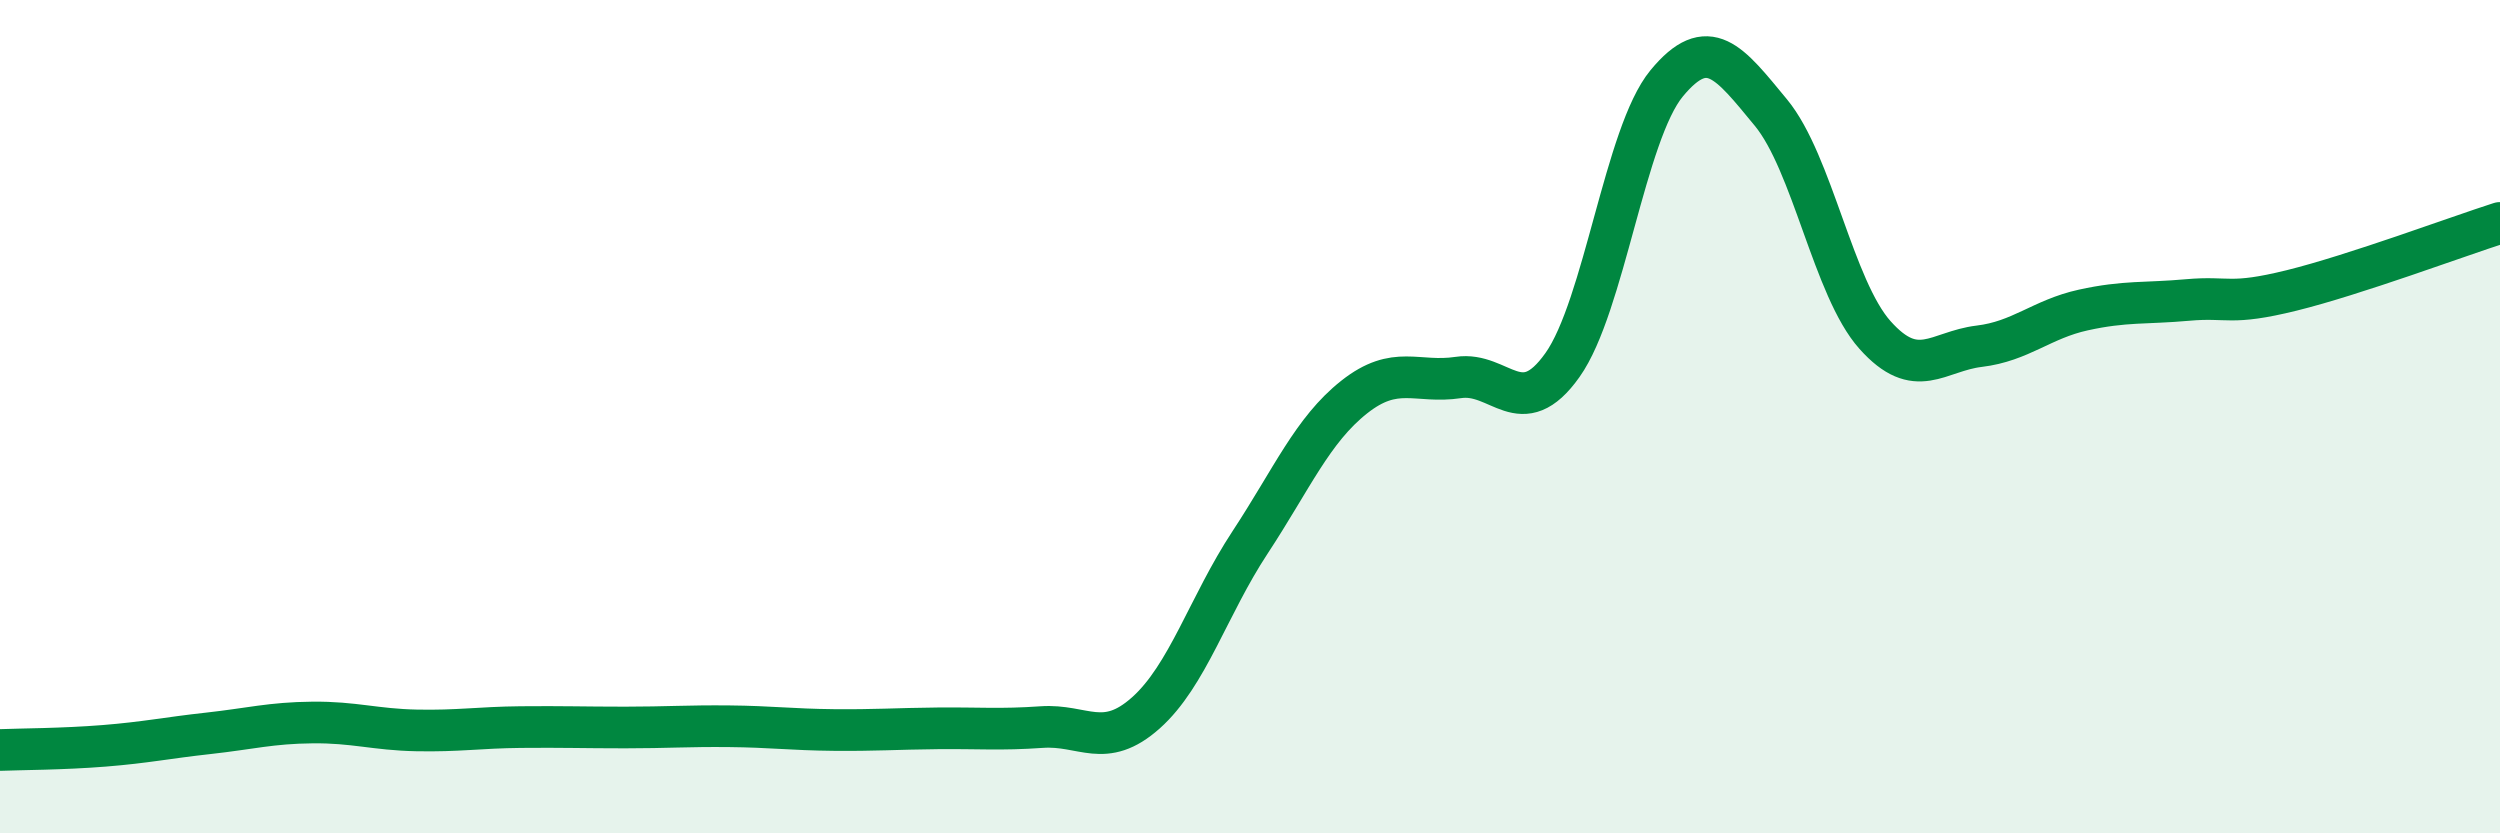
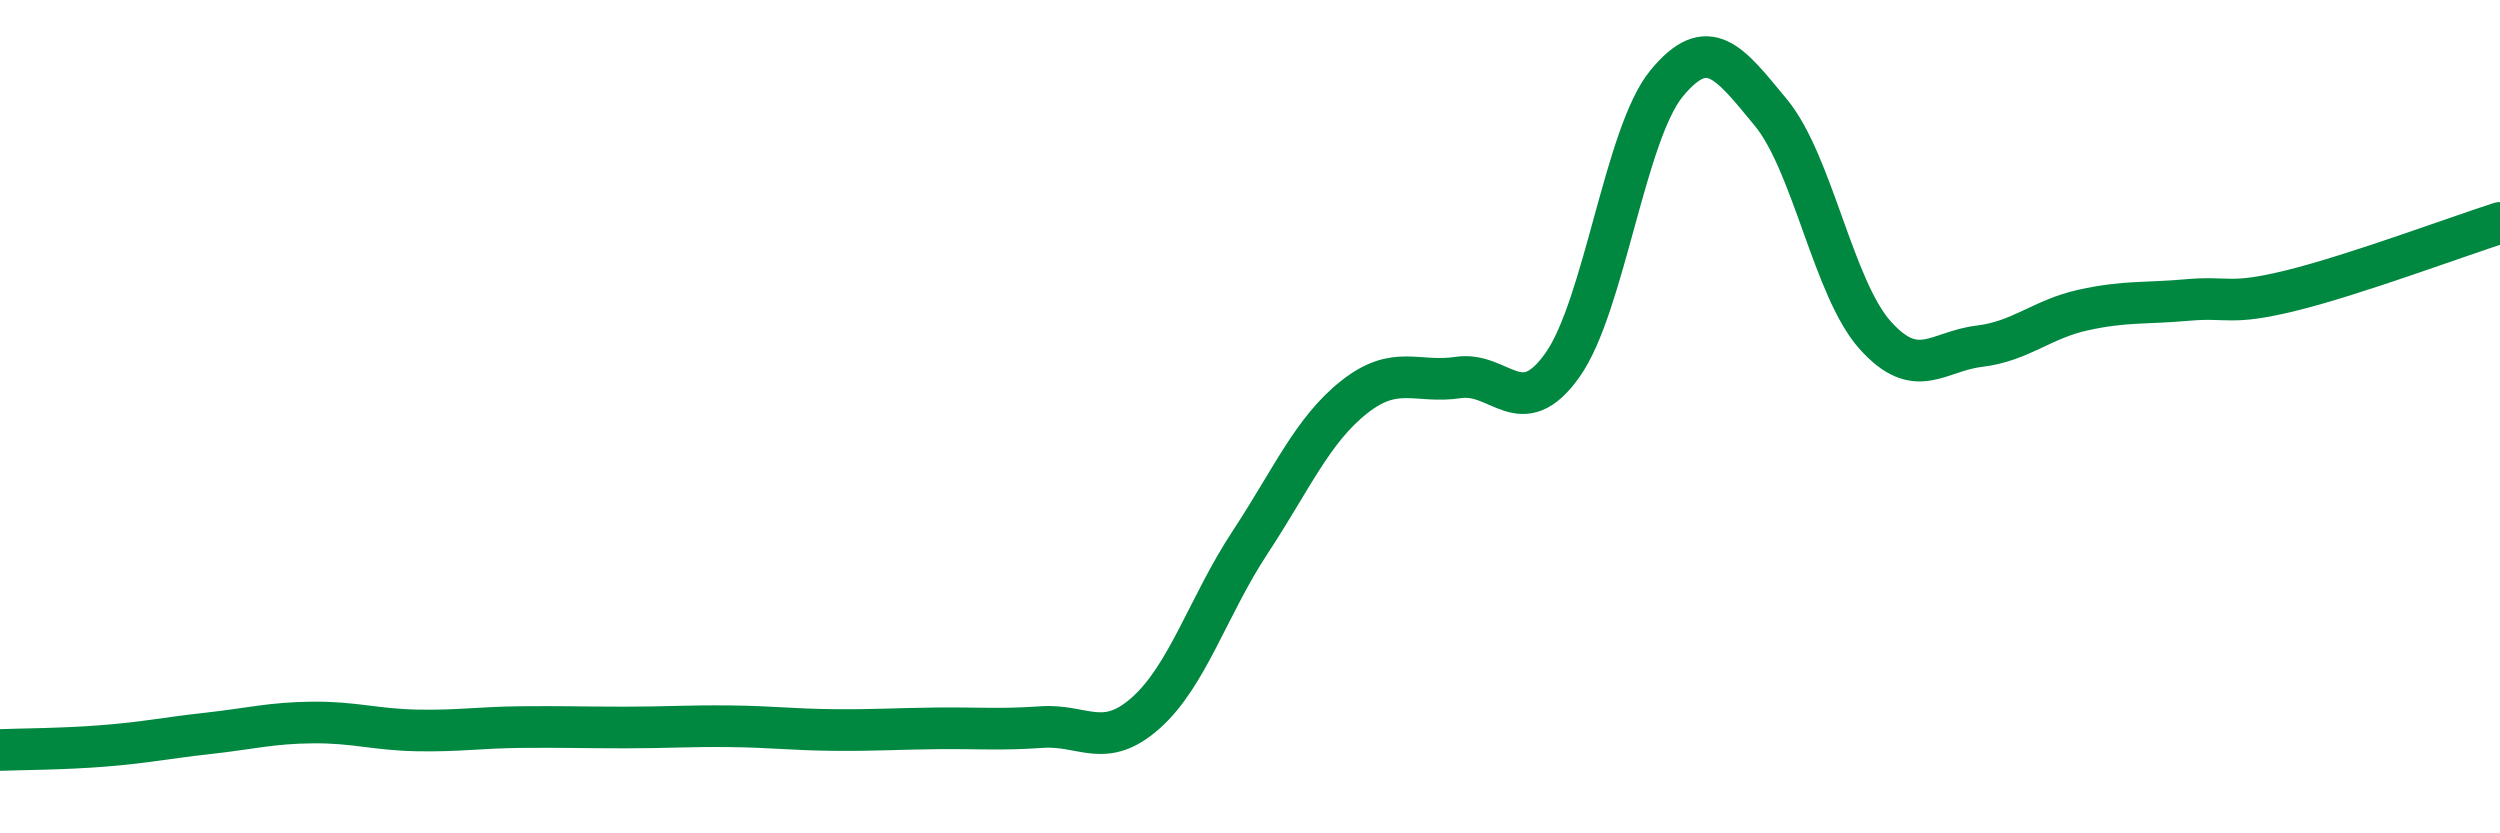
<svg xmlns="http://www.w3.org/2000/svg" width="60" height="20" viewBox="0 0 60 20">
-   <path d="M 0,18 C 0.5,17.98 1.5,17.98 2.5,17.9 C 3.5,17.82 4,17.71 5,17.6 C 6,17.49 6.5,17.35 7.5,17.34 C 8.5,17.33 9,17.51 10,17.53 C 11,17.55 11.5,17.46 12.5,17.45 C 13.5,17.44 14,17.46 15,17.46 C 16,17.46 16.5,17.42 17.5,17.43 C 18.5,17.44 19,17.51 20,17.52 C 21,17.53 21.5,17.49 22.5,17.48 C 23.5,17.47 24,17.52 25,17.45 C 26,17.38 26.5,18 27.5,17.11 C 28.5,16.22 29,14.54 30,13.02 C 31,11.5 31.5,10.32 32.5,9.53 C 33.5,8.74 34,9.21 35,9.06 C 36,8.91 36.5,10.17 37.5,8.76 C 38.5,7.35 39,3.21 40,2 C 41,0.79 41.5,1.49 42.5,2.7 C 43.5,3.91 44,6.92 45,8.04 C 46,9.16 46.5,8.43 47.5,8.31 C 48.5,8.19 49,7.66 50,7.44 C 51,7.22 51.5,7.29 52.5,7.2 C 53.5,7.11 53.5,7.34 55,6.97 C 56.5,6.6 59,5.67 60,5.35L60 20L0 20Z" fill="#008740" opacity="0.1" stroke-linecap="round" stroke-linejoin="round" />
  <path d="M 0,18 C 0.5,17.98 1.5,17.98 2.5,17.9 C 3.5,17.82 4,17.71 5,17.6 C 6,17.49 6.5,17.35 7.5,17.34 C 8.5,17.33 9,17.51 10,17.53 C 11,17.55 11.5,17.46 12.5,17.45 C 13.5,17.44 14,17.46 15,17.46 C 16,17.46 16.5,17.42 17.5,17.43 C 18.5,17.44 19,17.51 20,17.52 C 21,17.53 21.5,17.49 22.5,17.48 C 23.5,17.47 24,17.52 25,17.45 C 26,17.38 26.5,18 27.5,17.11 C 28.5,16.22 29,14.54 30,13.02 C 31,11.5 31.5,10.32 32.5,9.53 C 33.5,8.74 34,9.21 35,9.06 C 36,8.91 36.5,10.17 37.5,8.76 C 38.5,7.35 39,3.21 40,2 C 41,0.79 41.5,1.49 42.5,2.7 C 43.5,3.91 44,6.92 45,8.04 C 46,9.16 46.5,8.43 47.5,8.31 C 48.5,8.19 49,7.66 50,7.44 C 51,7.22 51.5,7.29 52.5,7.2 C 53.5,7.11 53.5,7.34 55,6.97 C 56.5,6.6 59,5.67 60,5.35" stroke="#008740" stroke-width="1" fill="none" stroke-linecap="round" stroke-linejoin="round" />
</svg>